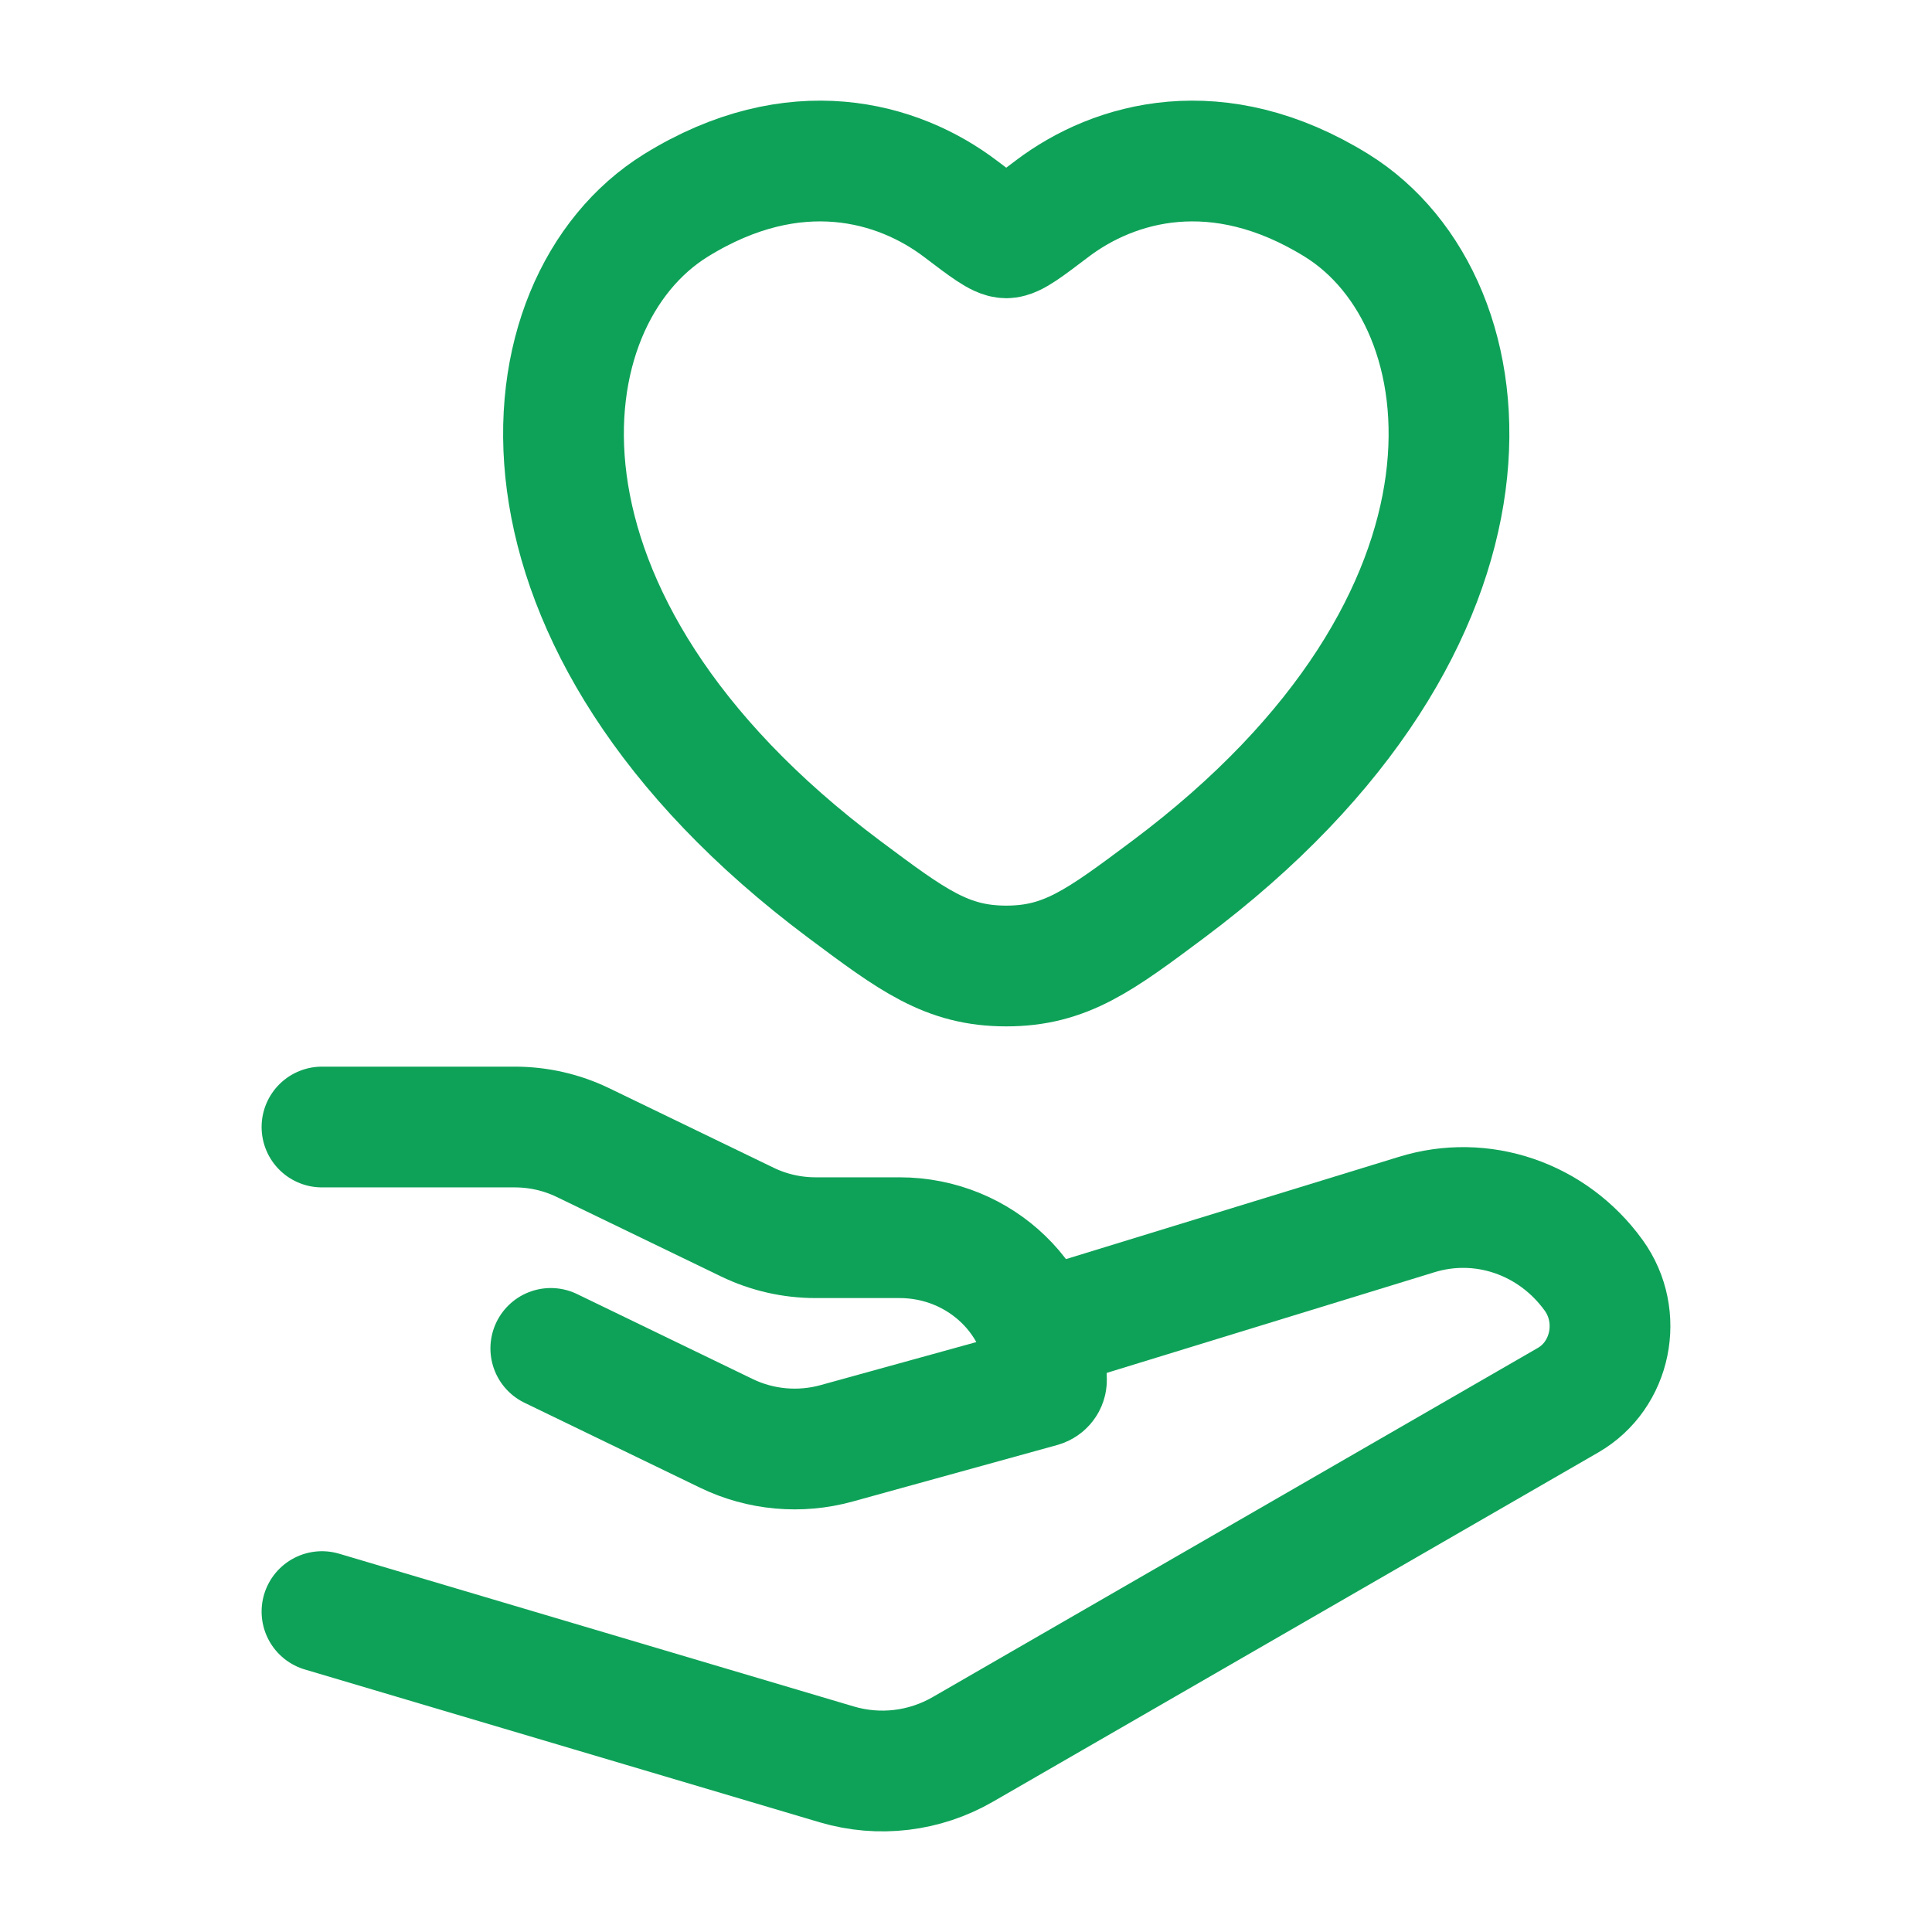
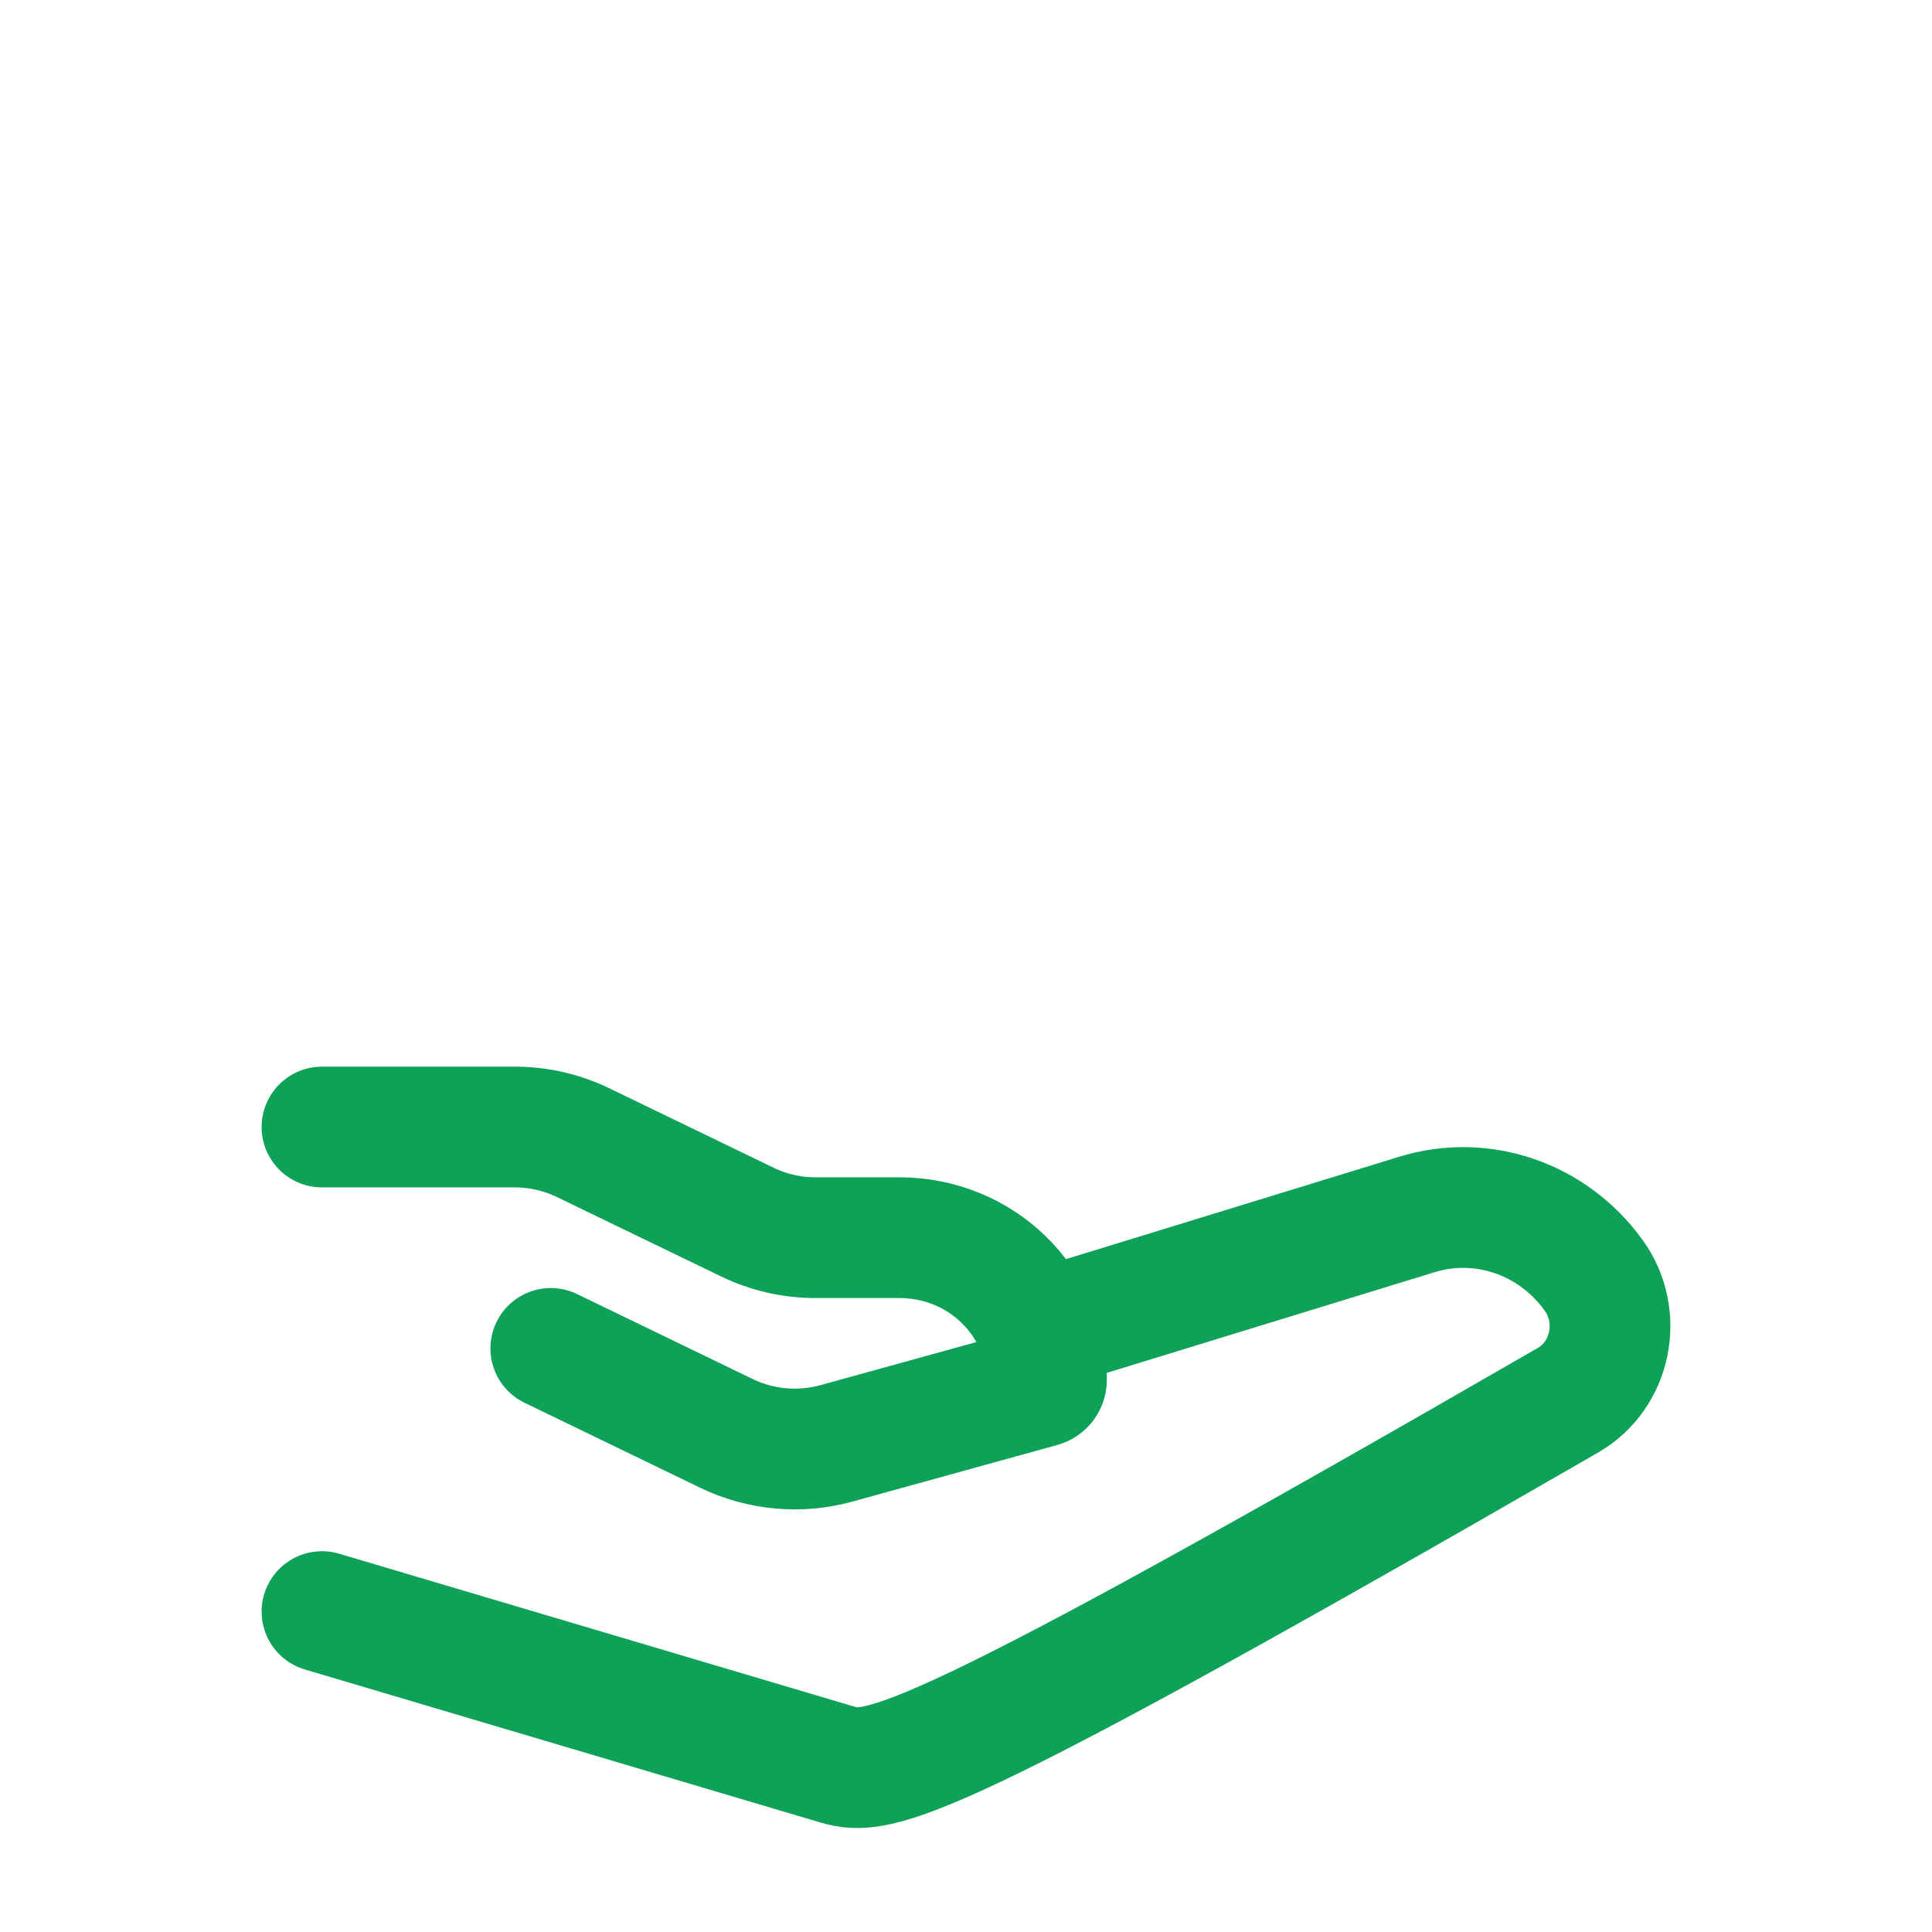
<svg xmlns="http://www.w3.org/2000/svg" width="32" height="32" viewBox="0 0 32 32" fill="none">
-   <path d="M11.194 3.403C13.161 2.185 14.877 2.676 15.908 3.458C16.331 3.779 16.542 3.939 16.667 3.939C16.791 3.939 17.002 3.779 17.425 3.458C18.456 2.676 20.173 2.185 22.139 3.403C24.72 5.003 25.304 10.278 19.351 14.729C18.217 15.576 17.65 16 16.667 16C15.683 16 15.116 15.576 13.982 14.729C8.029 10.278 8.613 5.003 11.194 3.403Z" stroke="#0EA258" stroke-width="2" stroke-linecap="round" />
  <path d="M5.333 18.667H8.526C8.919 18.667 9.305 18.755 9.656 18.925L12.379 20.242C12.73 20.412 13.116 20.5 13.509 20.5H14.899C16.243 20.5 17.333 21.555 17.333 22.856C17.333 22.909 17.297 22.955 17.245 22.97L13.857 23.906C13.249 24.074 12.599 24.016 12.033 23.742L9.123 22.334" stroke="#0EA258" stroke-width="2" stroke-linecap="round" stroke-linejoin="round" />
-   <path d="M17.333 22L23.457 20.119C24.543 19.78 25.716 20.181 26.396 21.123C26.888 21.804 26.688 22.779 25.971 23.192L15.95 28.974C15.313 29.342 14.561 29.431 13.86 29.224L5.333 26.693" stroke="#0EA258" stroke-width="2" stroke-linecap="round" stroke-linejoin="round" />
+   <path d="M17.333 22L23.457 20.119C24.543 19.78 25.716 20.181 26.396 21.123C26.888 21.804 26.688 22.779 25.971 23.192C15.313 29.342 14.561 29.431 13.86 29.224L5.333 26.693" stroke="#0EA258" stroke-width="2" stroke-linecap="round" stroke-linejoin="round" />
</svg>